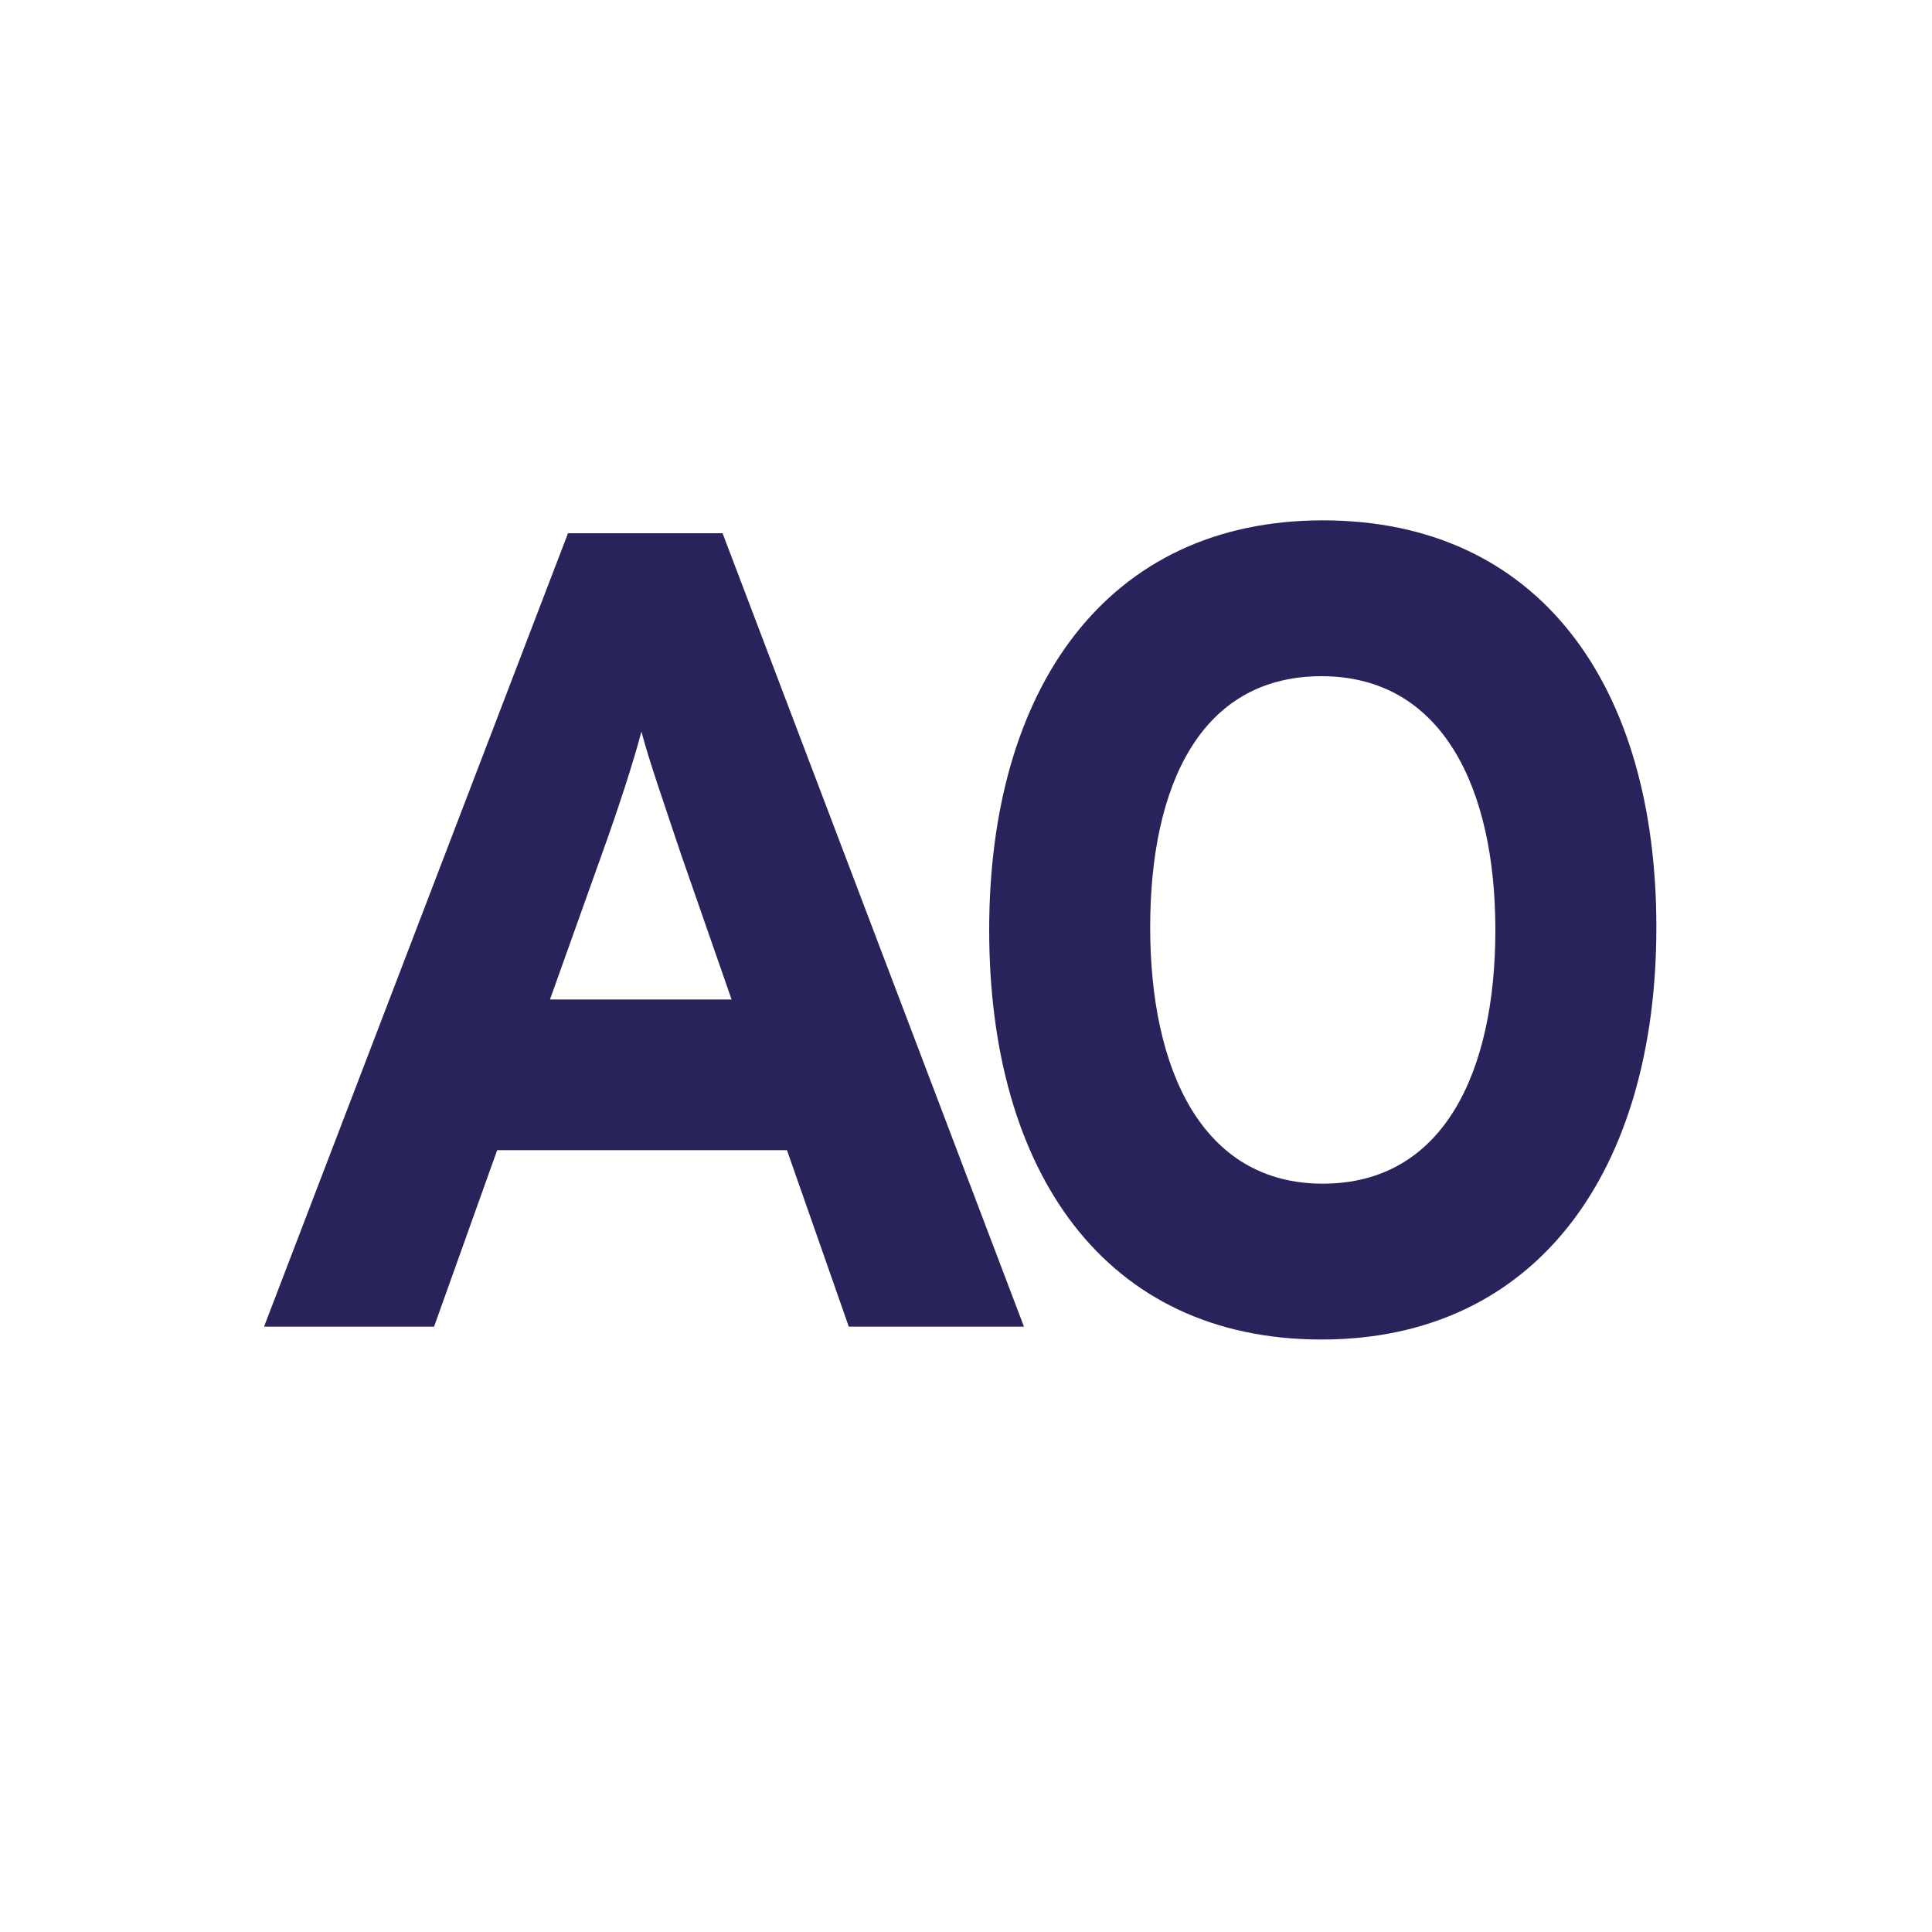
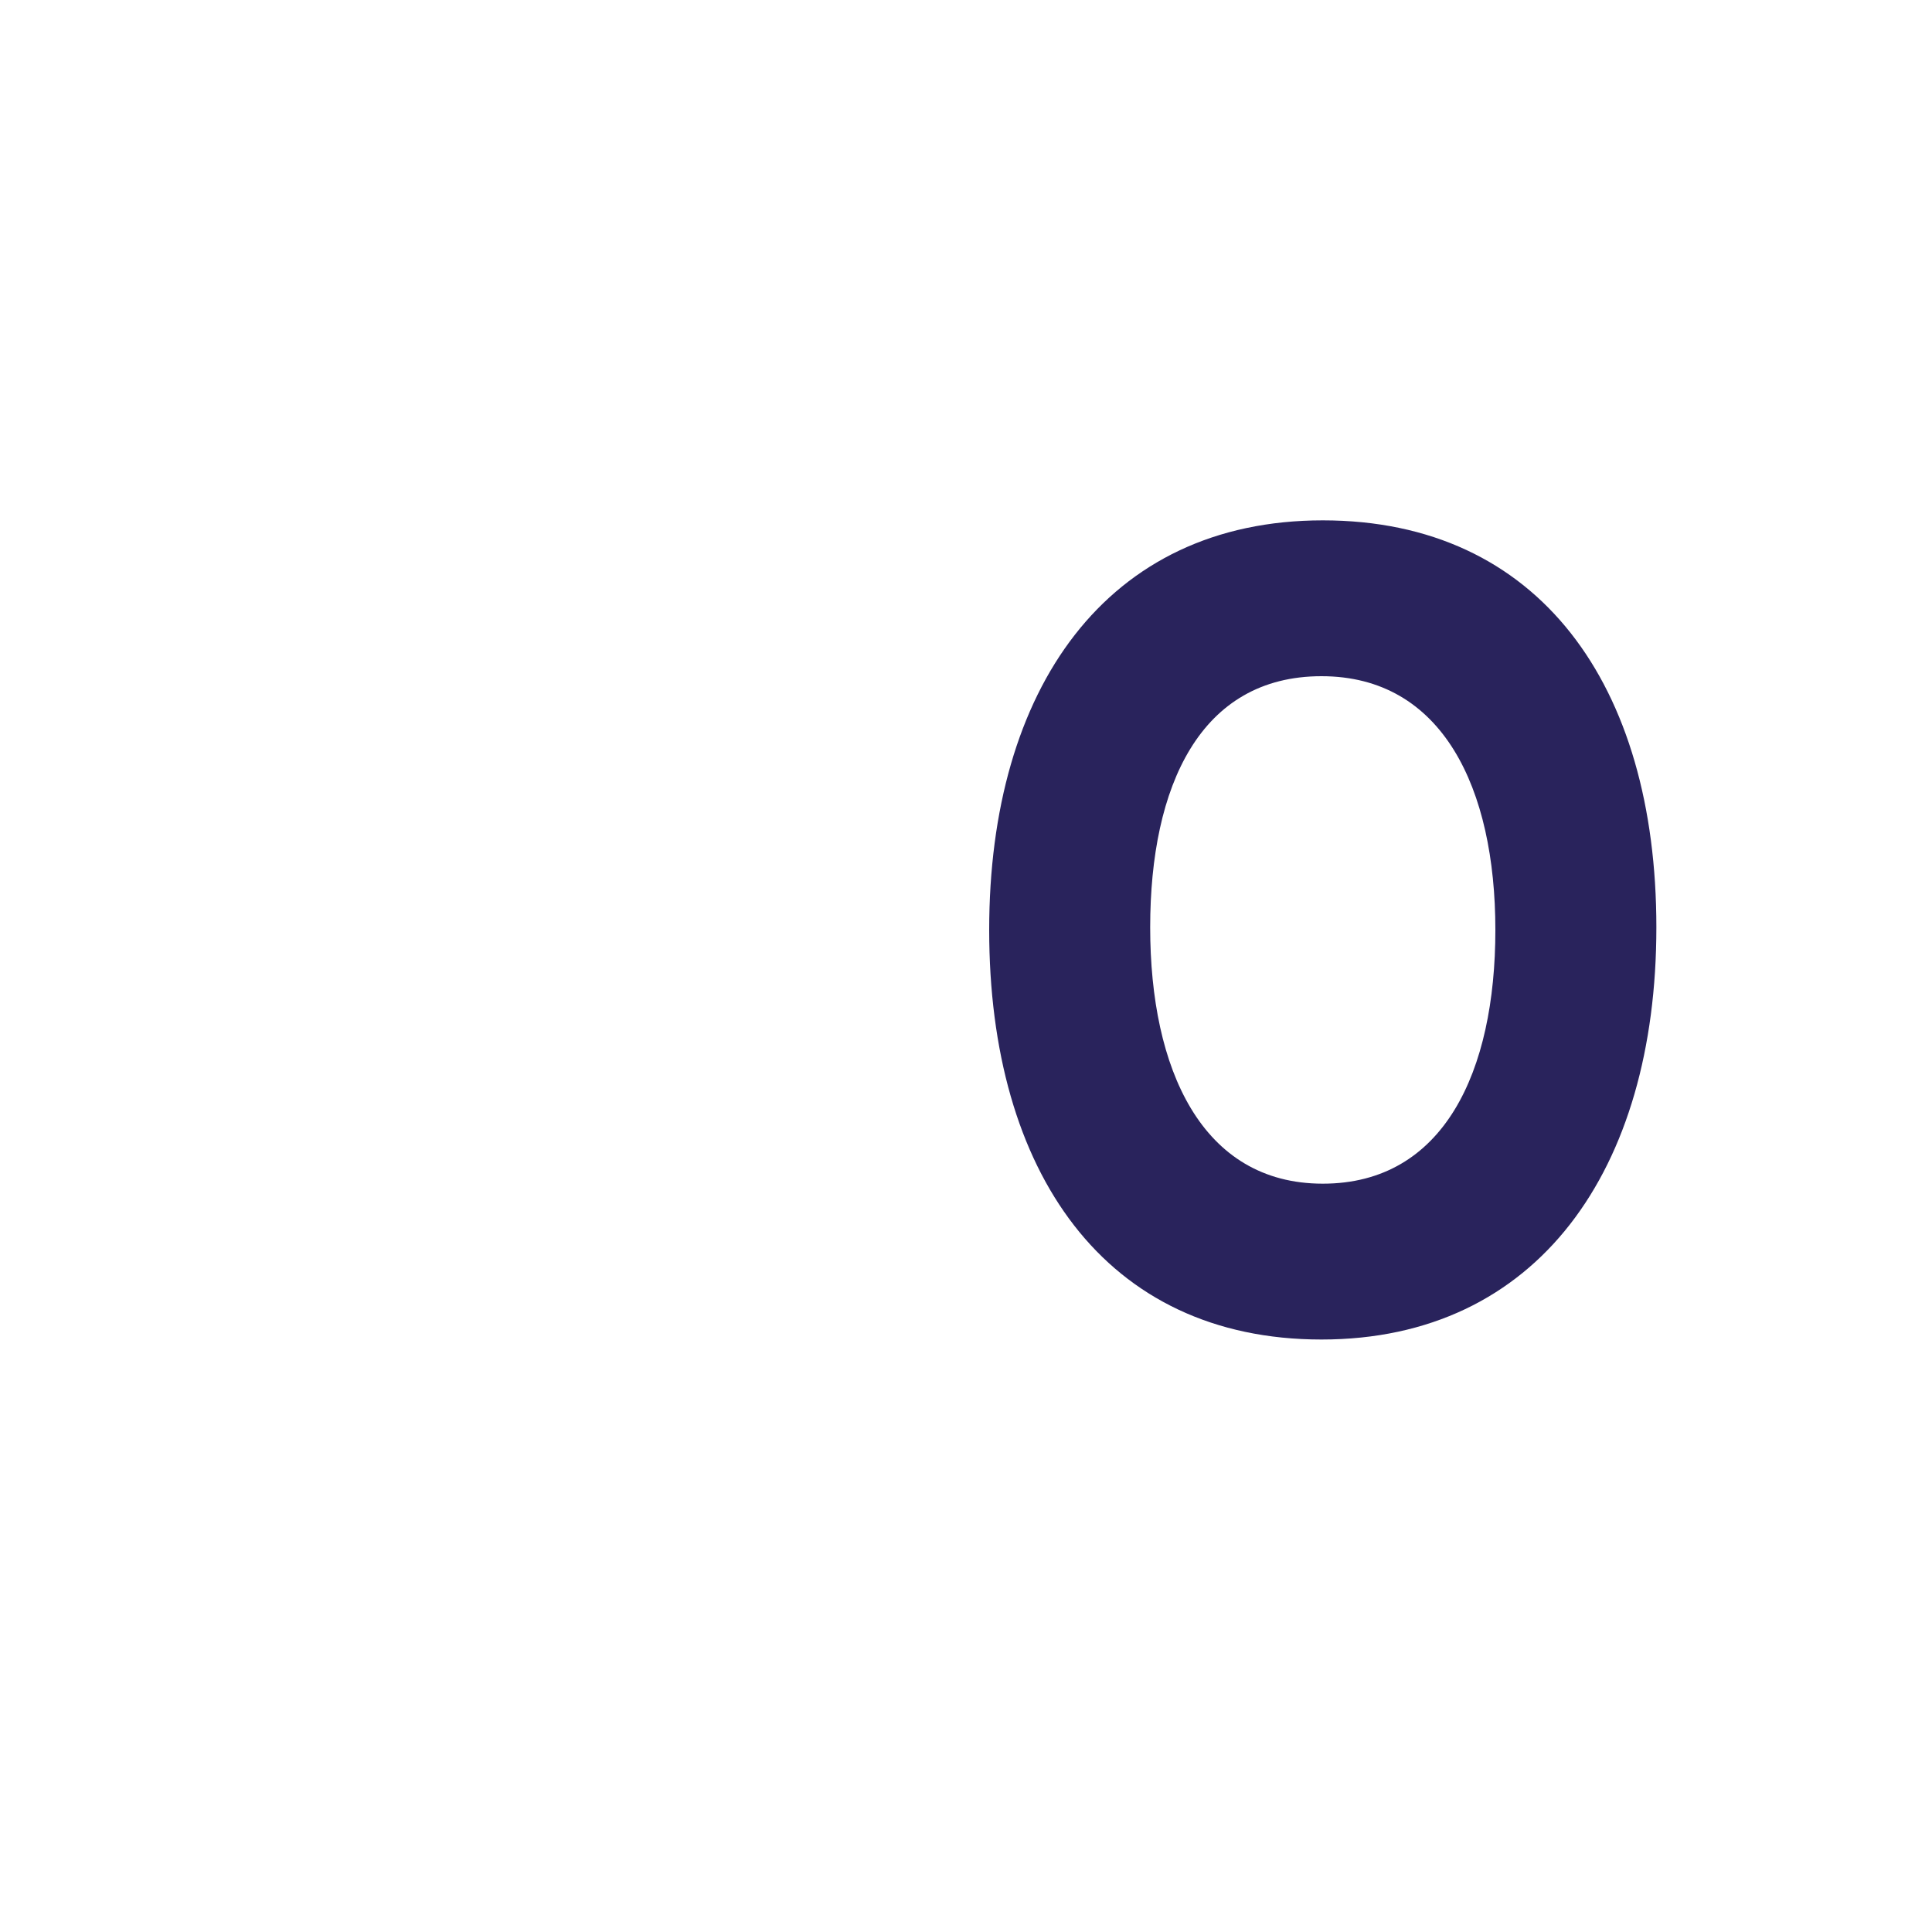
<svg xmlns="http://www.w3.org/2000/svg" version="1.1" id="Layer_1" x="0px" y="0px" viewBox="0 0 150 150" style="enable-background:new 0 0 150 150;" xml:space="preserve">
  <style type="text/css">
	.st0{fill:#29235C;}
</style>
  <g>
-     <path class="st0" d="M65.9,103l-4.8-13.7H38.6L33.7,103H20.5l23.6-61.6h12L79.5,103H65.9z M52.9,66.4c-1.2-3.6-2.5-7.3-3.1-9.6   c-0.6,2.3-1.8,6-3.1,9.6l-4,11.2h14.1L52.9,66.4z" />
    <path class="st0" d="M102.6,104c-16.8,0-25.8-13-25.8-31.8c0-18.7,9.1-31.8,25.9-31.8s25.9,12.8,25.9,31.6   C128.6,90.8,119.4,104,102.6,104z M102.6,52.5c-9.4,0-13.3,8.5-13.3,19.5c0,11,4,19.9,13.4,19.9c9.4,0,13.4-8.7,13.4-19.7   C116.1,61.2,112,52.5,102.6,52.5z" />
  </g>
</svg>